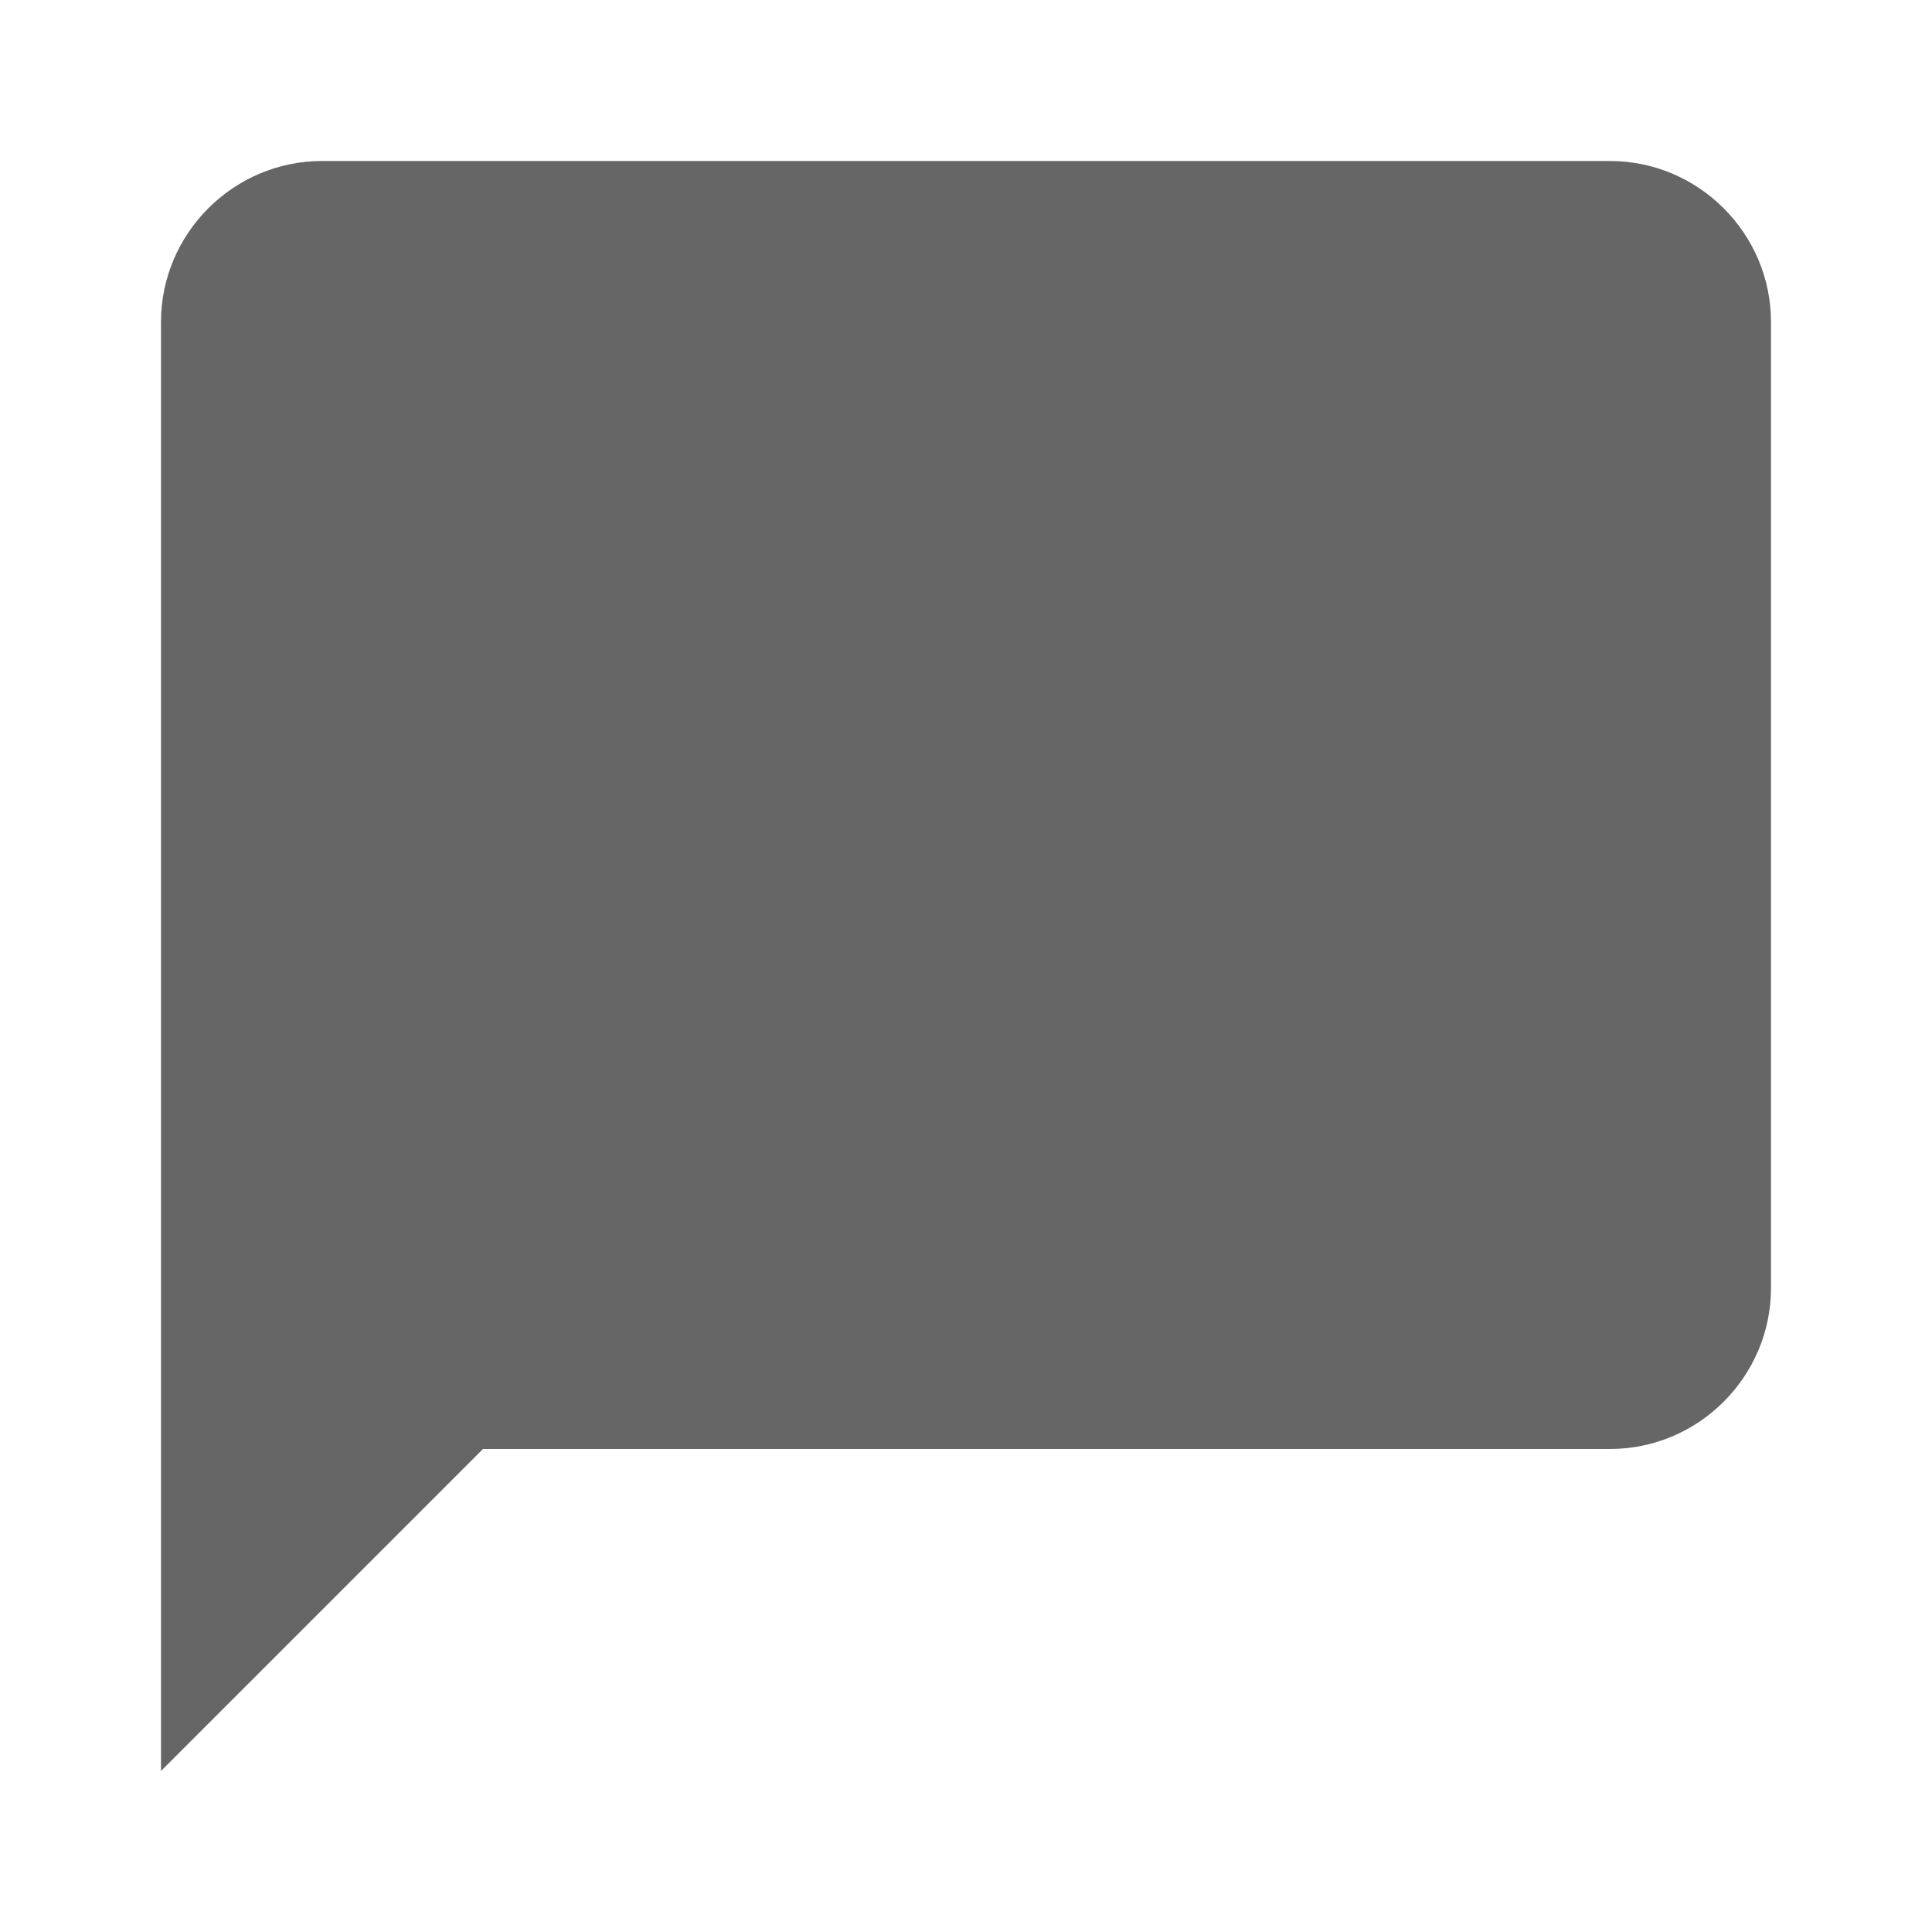
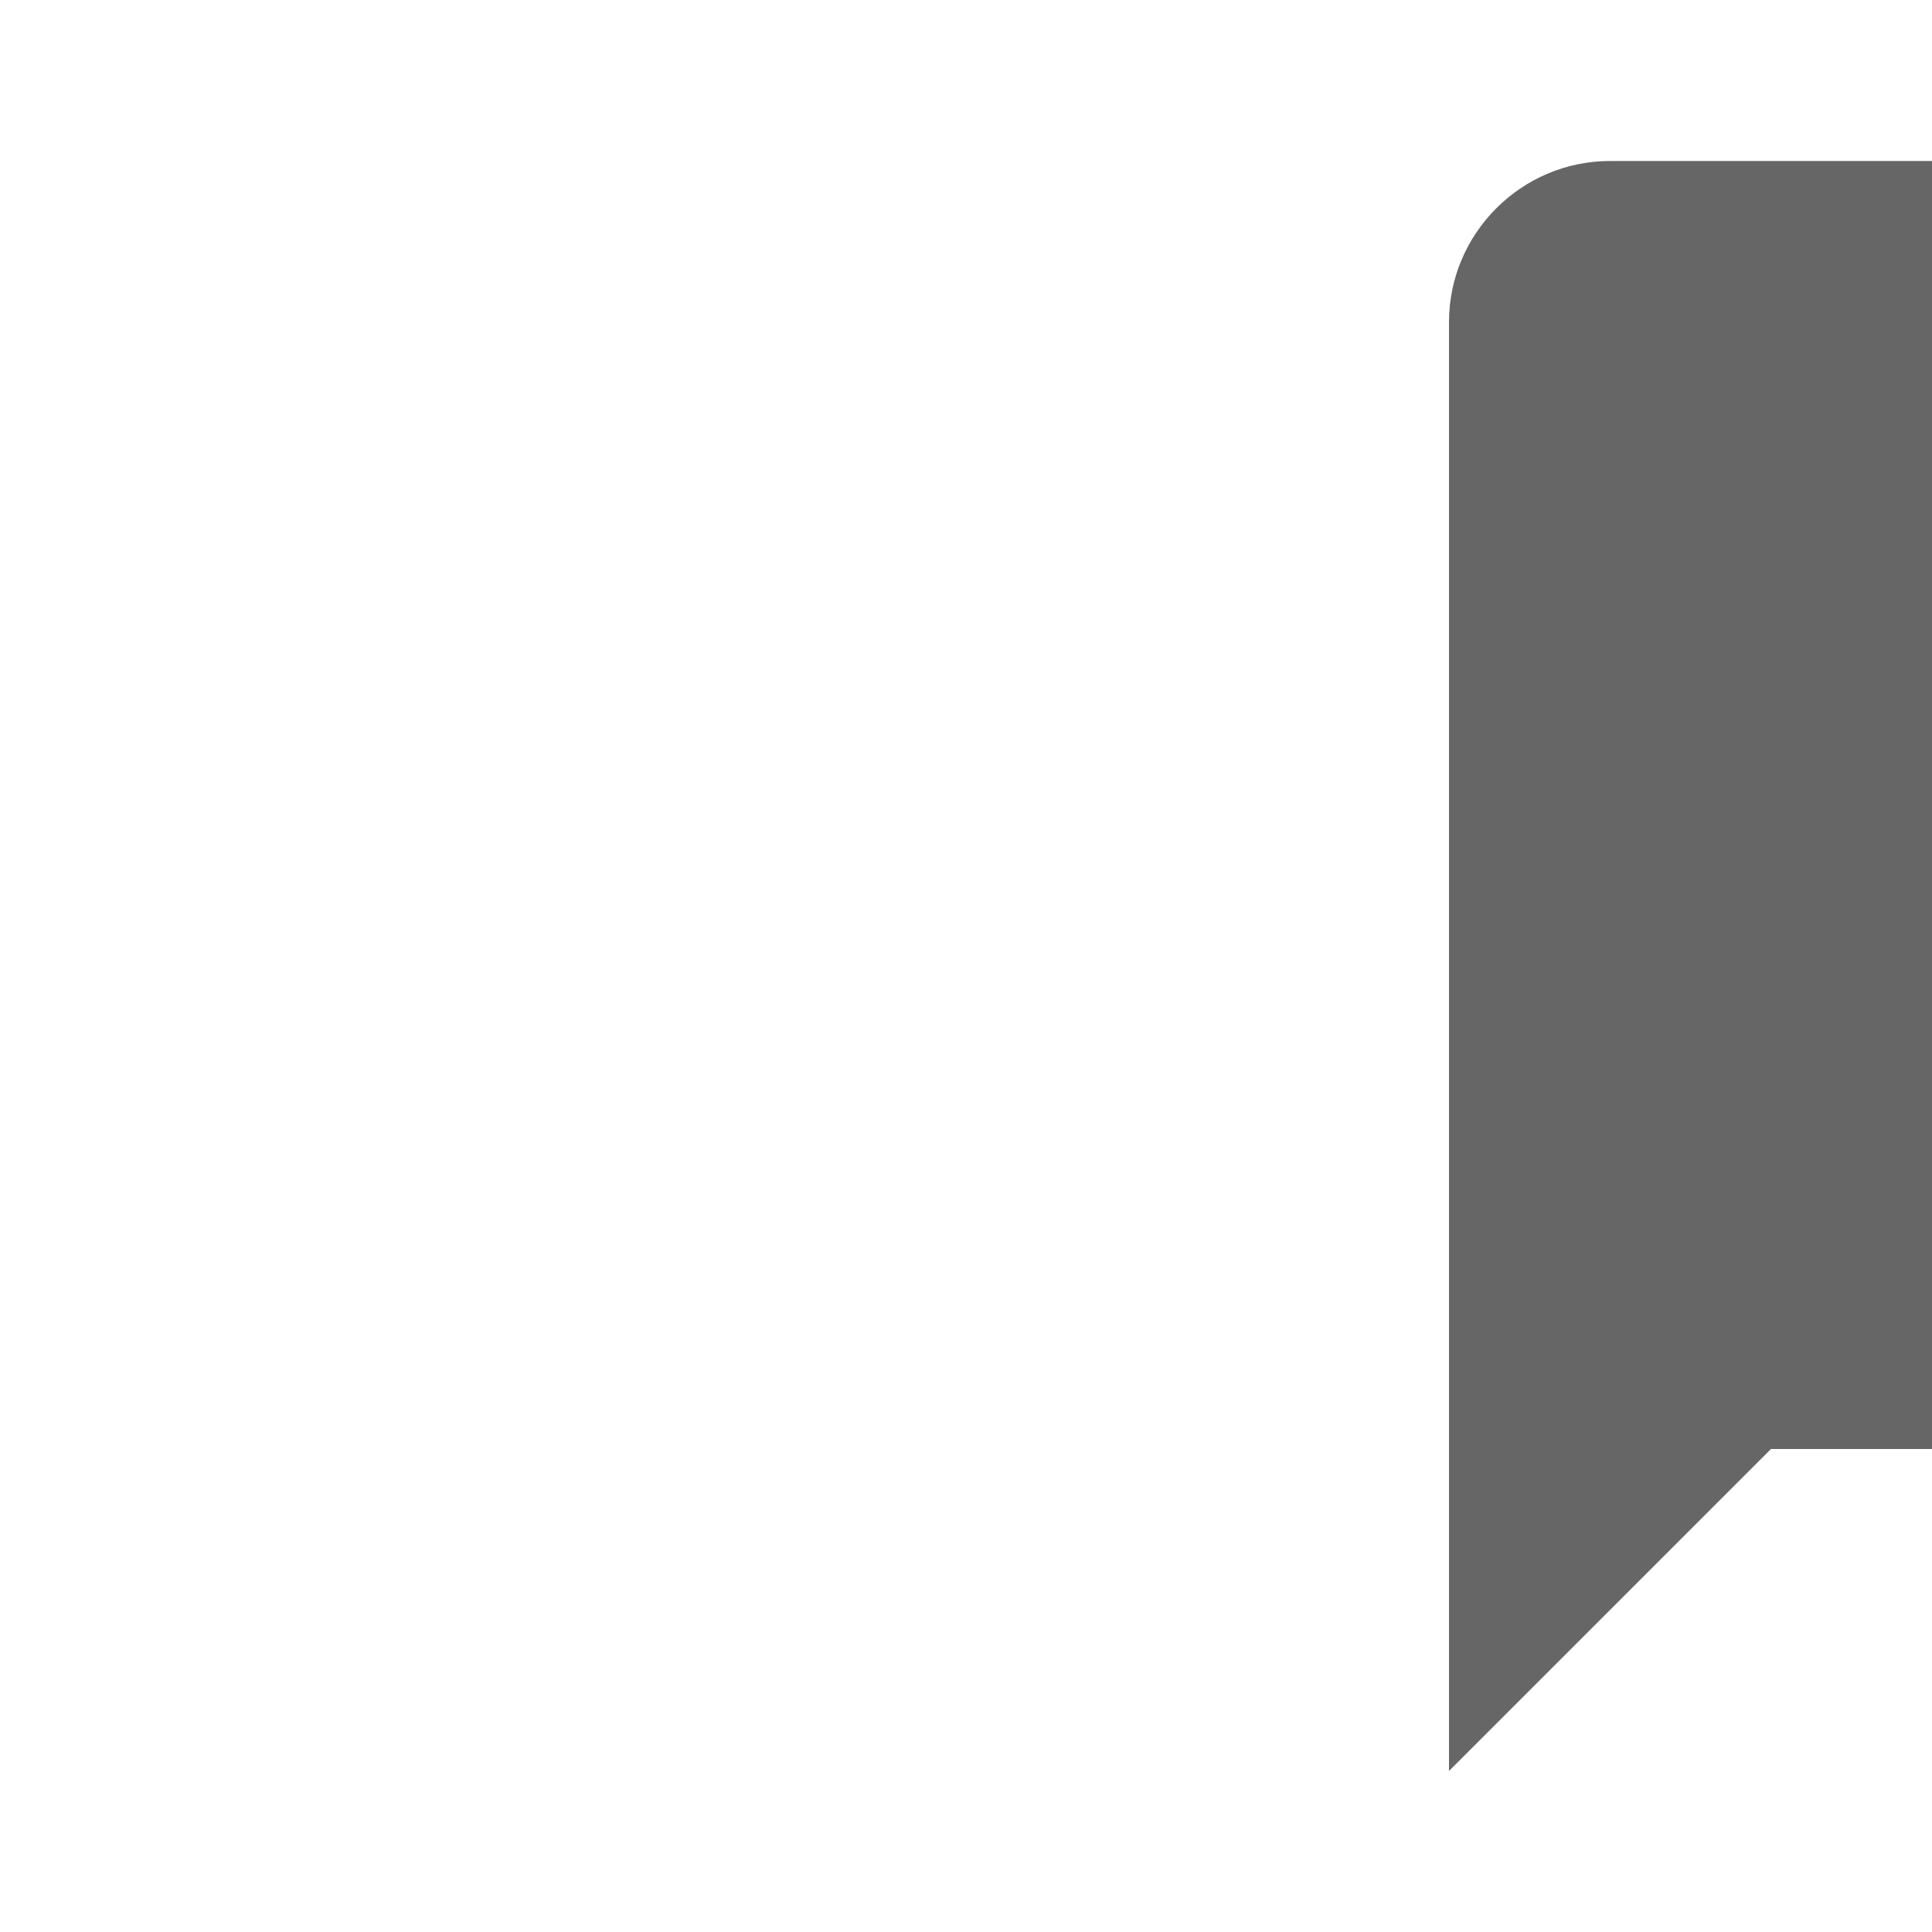
<svg xmlns="http://www.w3.org/2000/svg" version="1.1" width="18" height="18" viewBox="0 0 18 18">
  <title>chat-bubble-outlined</title>
-   <path opacity="0.6" fill="#000" d="M15 1.5h-12c-0.825 0-1.5 0.675-1.5 1.5v13.5l3-3h10.5c0.825 0 1.5-0.675 1.5-1.5v-9c0-0.825-0.675-1.5-1.5-1.5z" />
+   <path opacity="0.6" fill="#000" d="M15 1.5c-0.825 0-1.5 0.675-1.5 1.5v13.5l3-3h10.5c0.825 0 1.5-0.675 1.5-1.5v-9c0-0.825-0.675-1.5-1.5-1.5z" />
</svg>